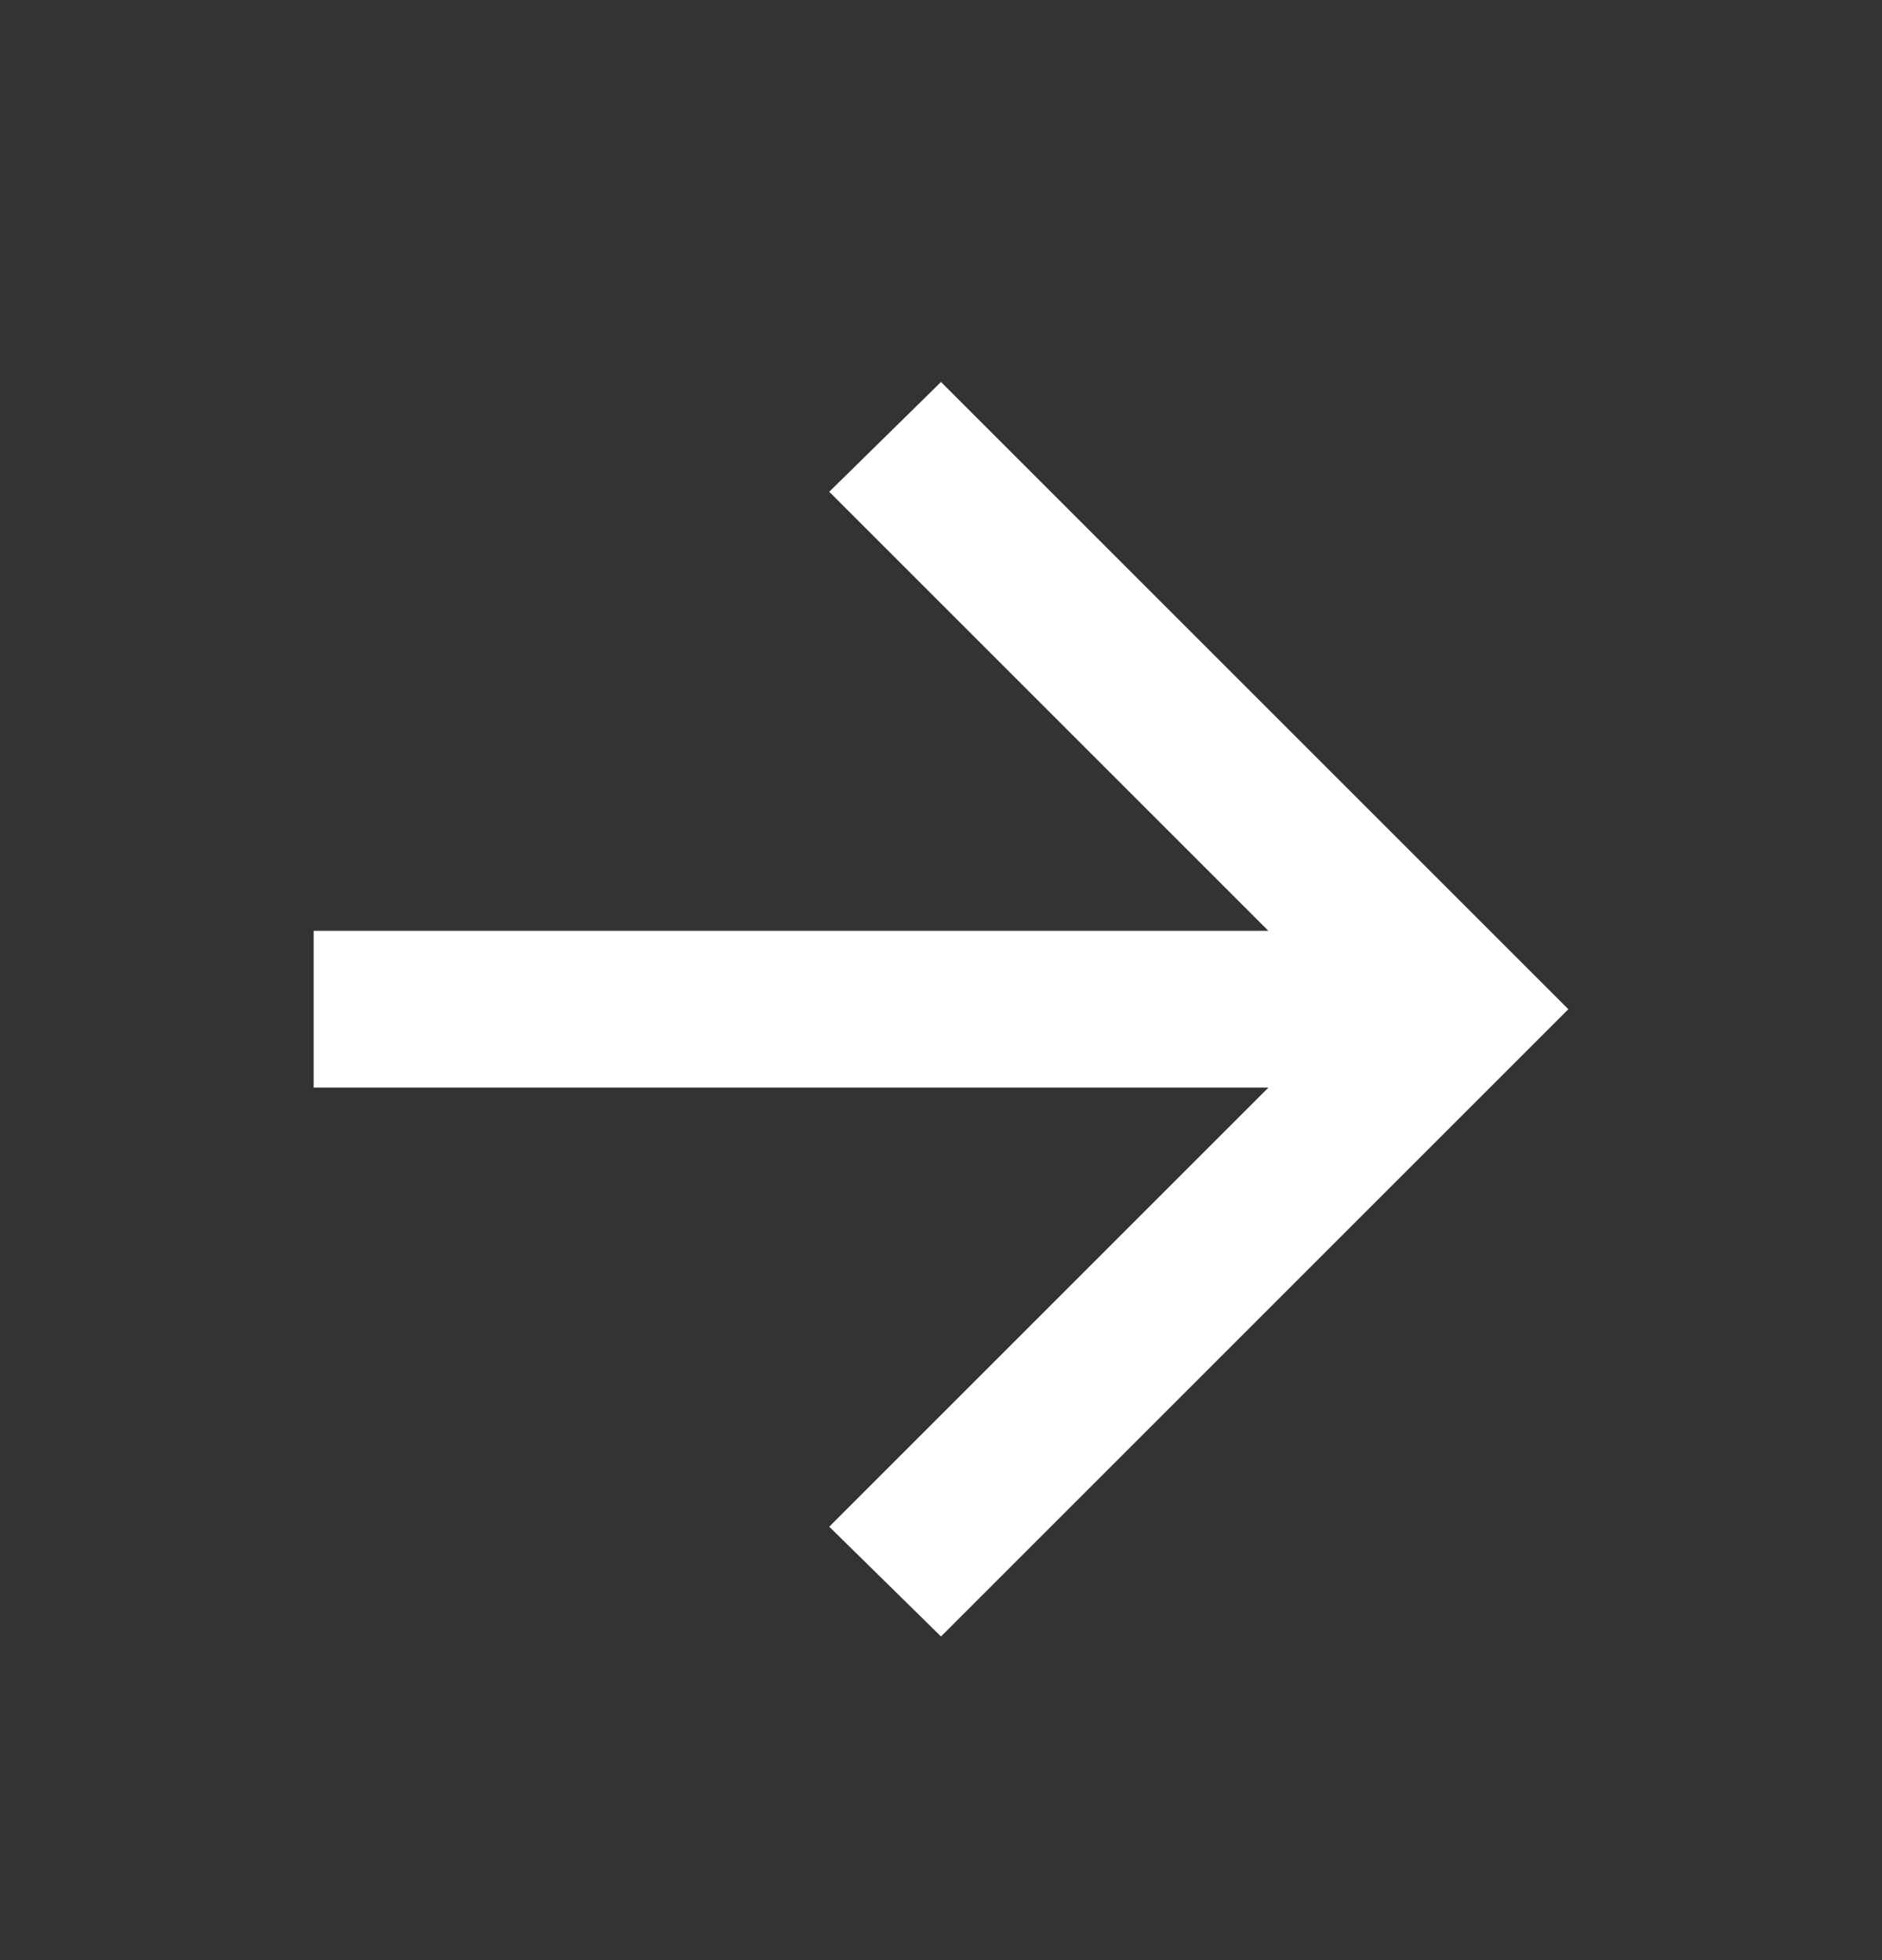
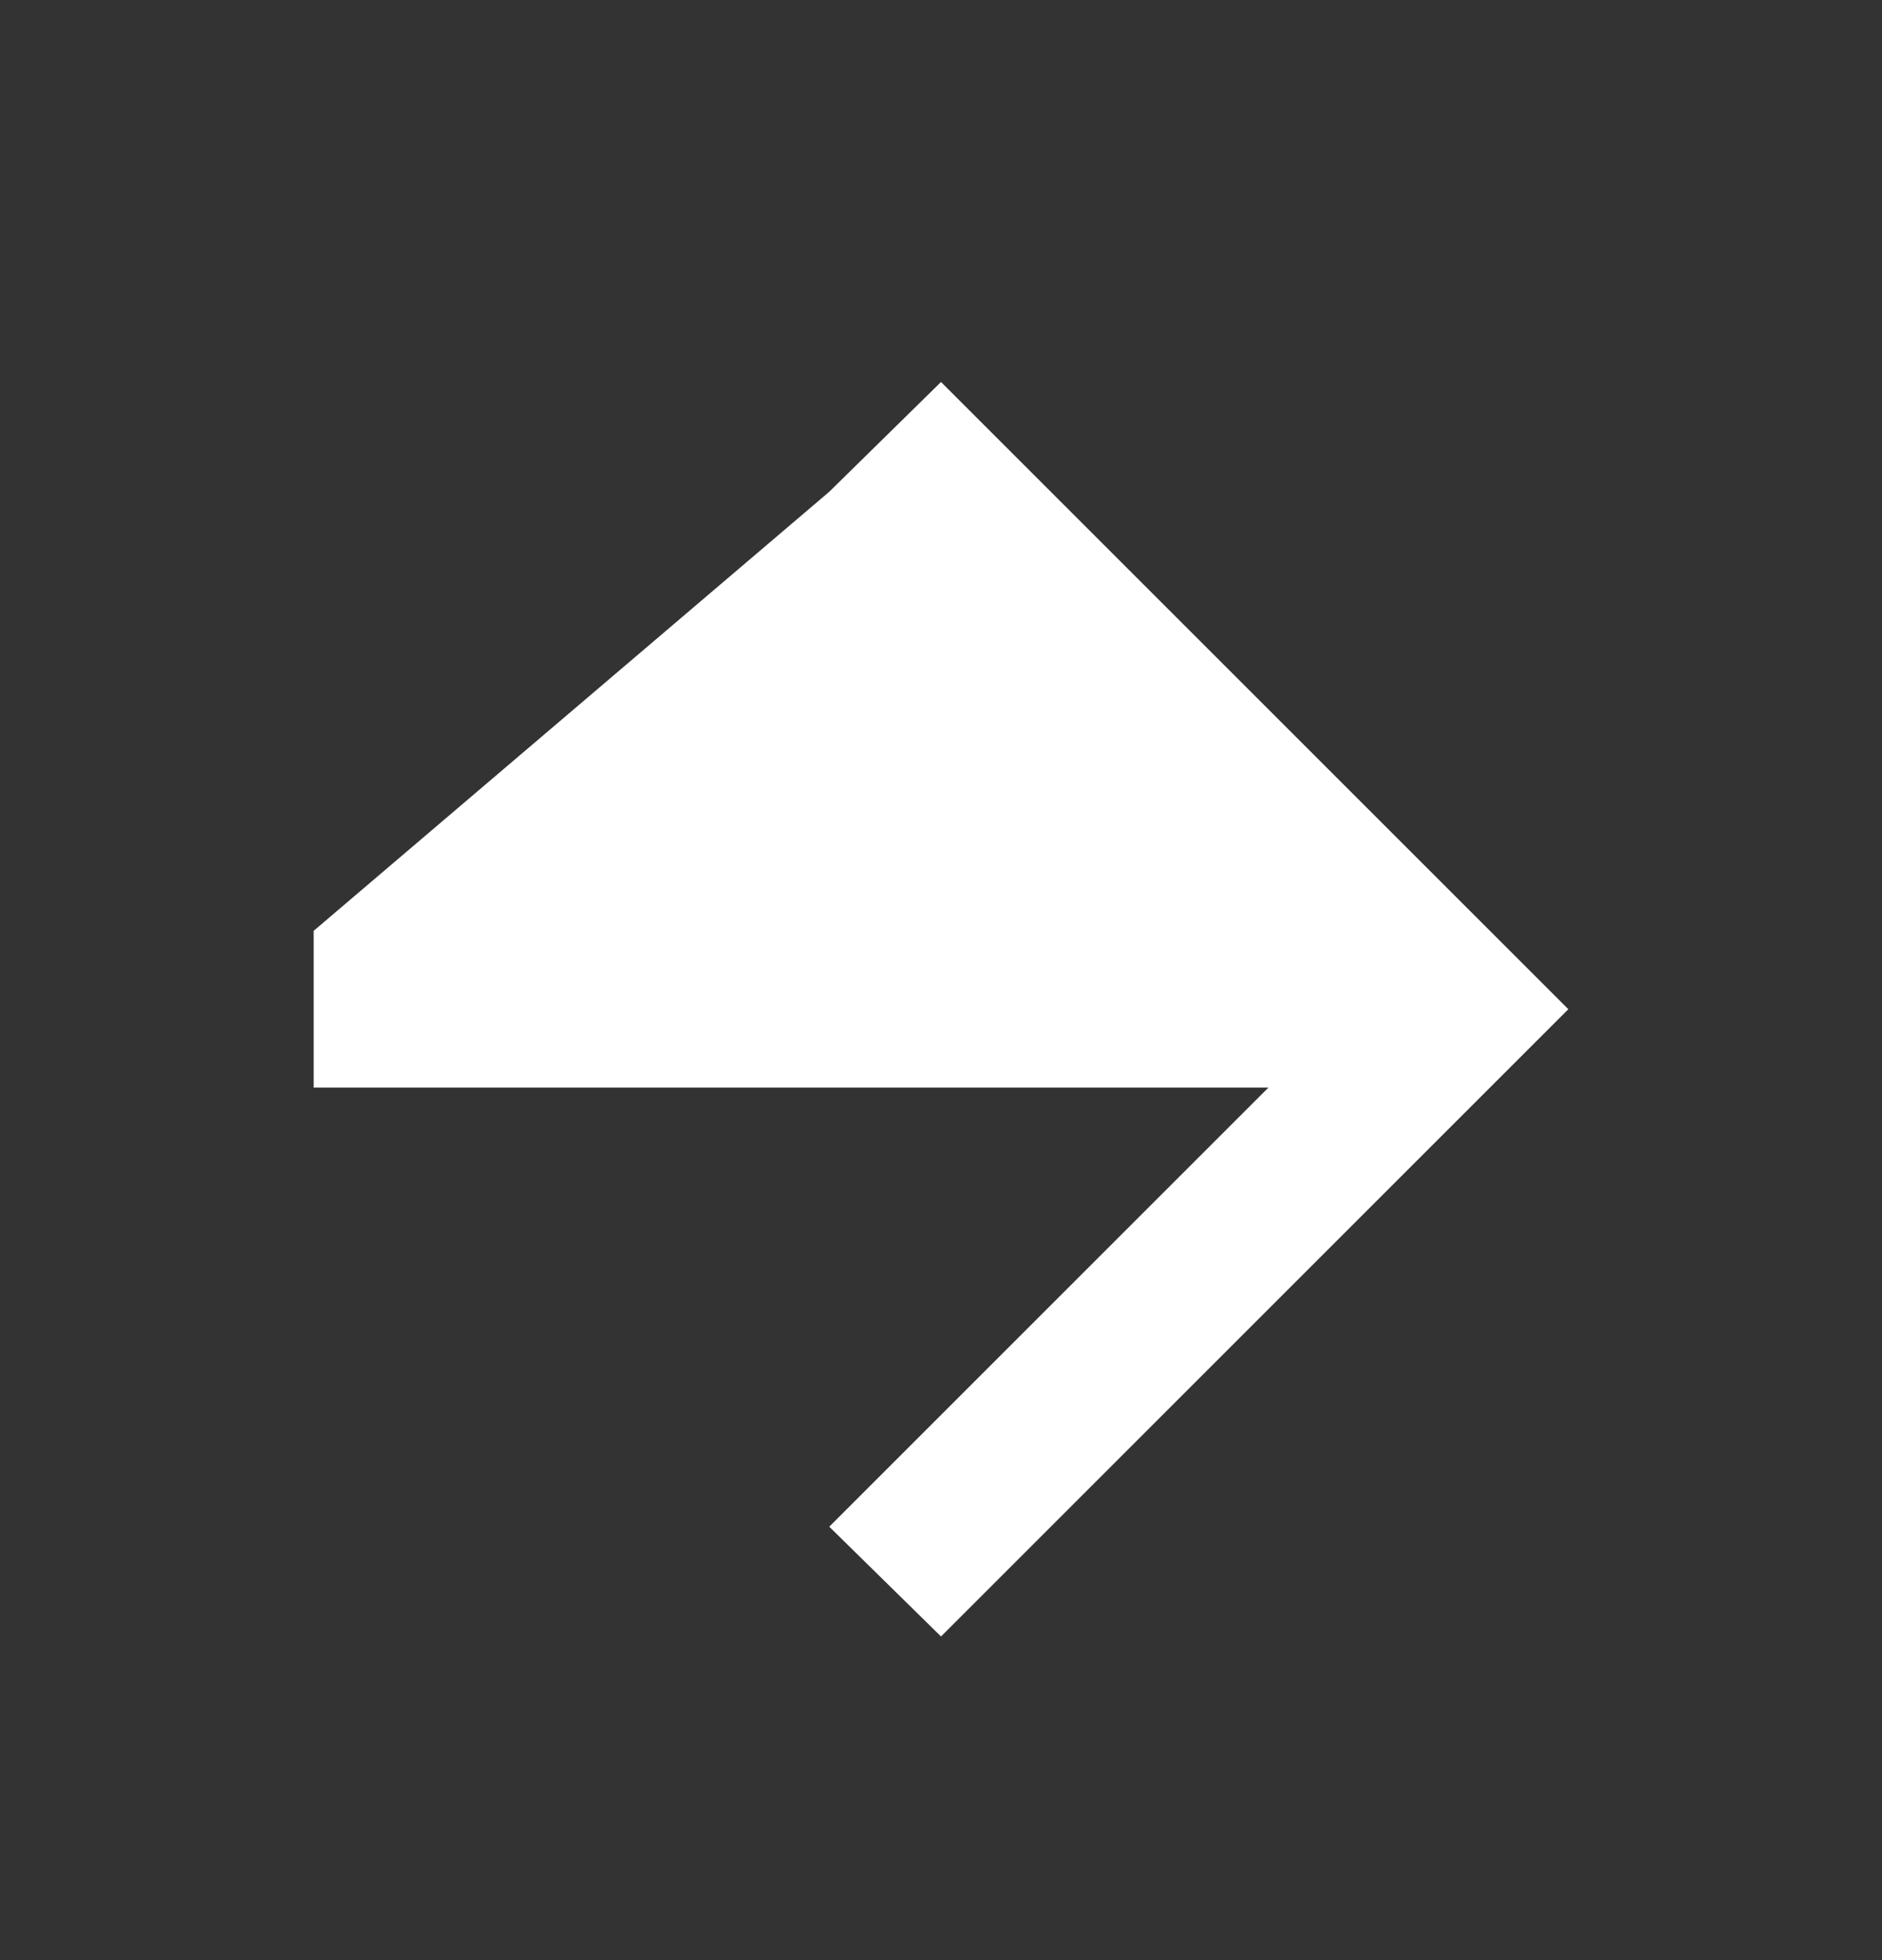
<svg xmlns="http://www.w3.org/2000/svg" width="24" height="25" viewBox="0 0 24 25" fill="none">
  <rect x="0" y="0" width="24" height="25" fill="#333333" stroke="none" />
  <g id="arrow_forward_FILL0_wght400_GRAD0_opsz24 1">
-     <path id="Vector" d="M16.175 13.872H4V11.872H16.175L10.575 6.272L12 4.872L20 12.872L12 20.872L10.575 19.472L16.175 13.872Z" fill="white" />
+     <path id="Vector" d="M16.175 13.872H4V11.872L10.575 6.272L12 4.872L20 12.872L12 20.872L10.575 19.472L16.175 13.872Z" fill="white" />
  </g>
</svg>